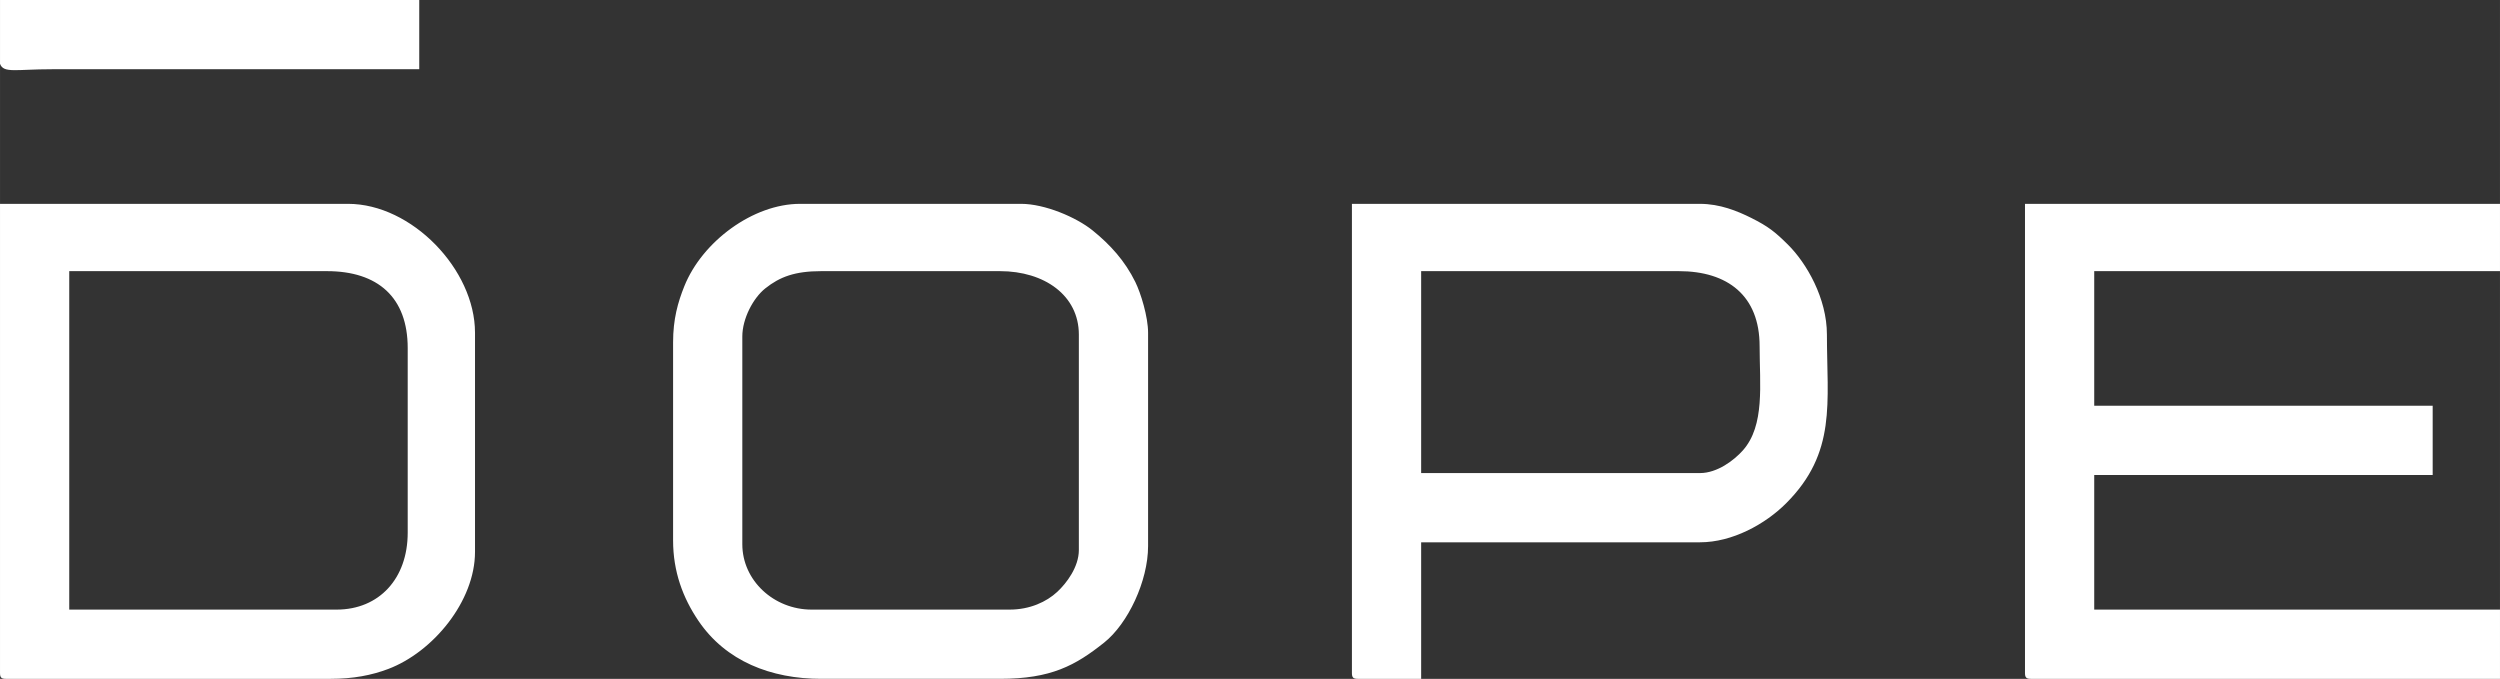
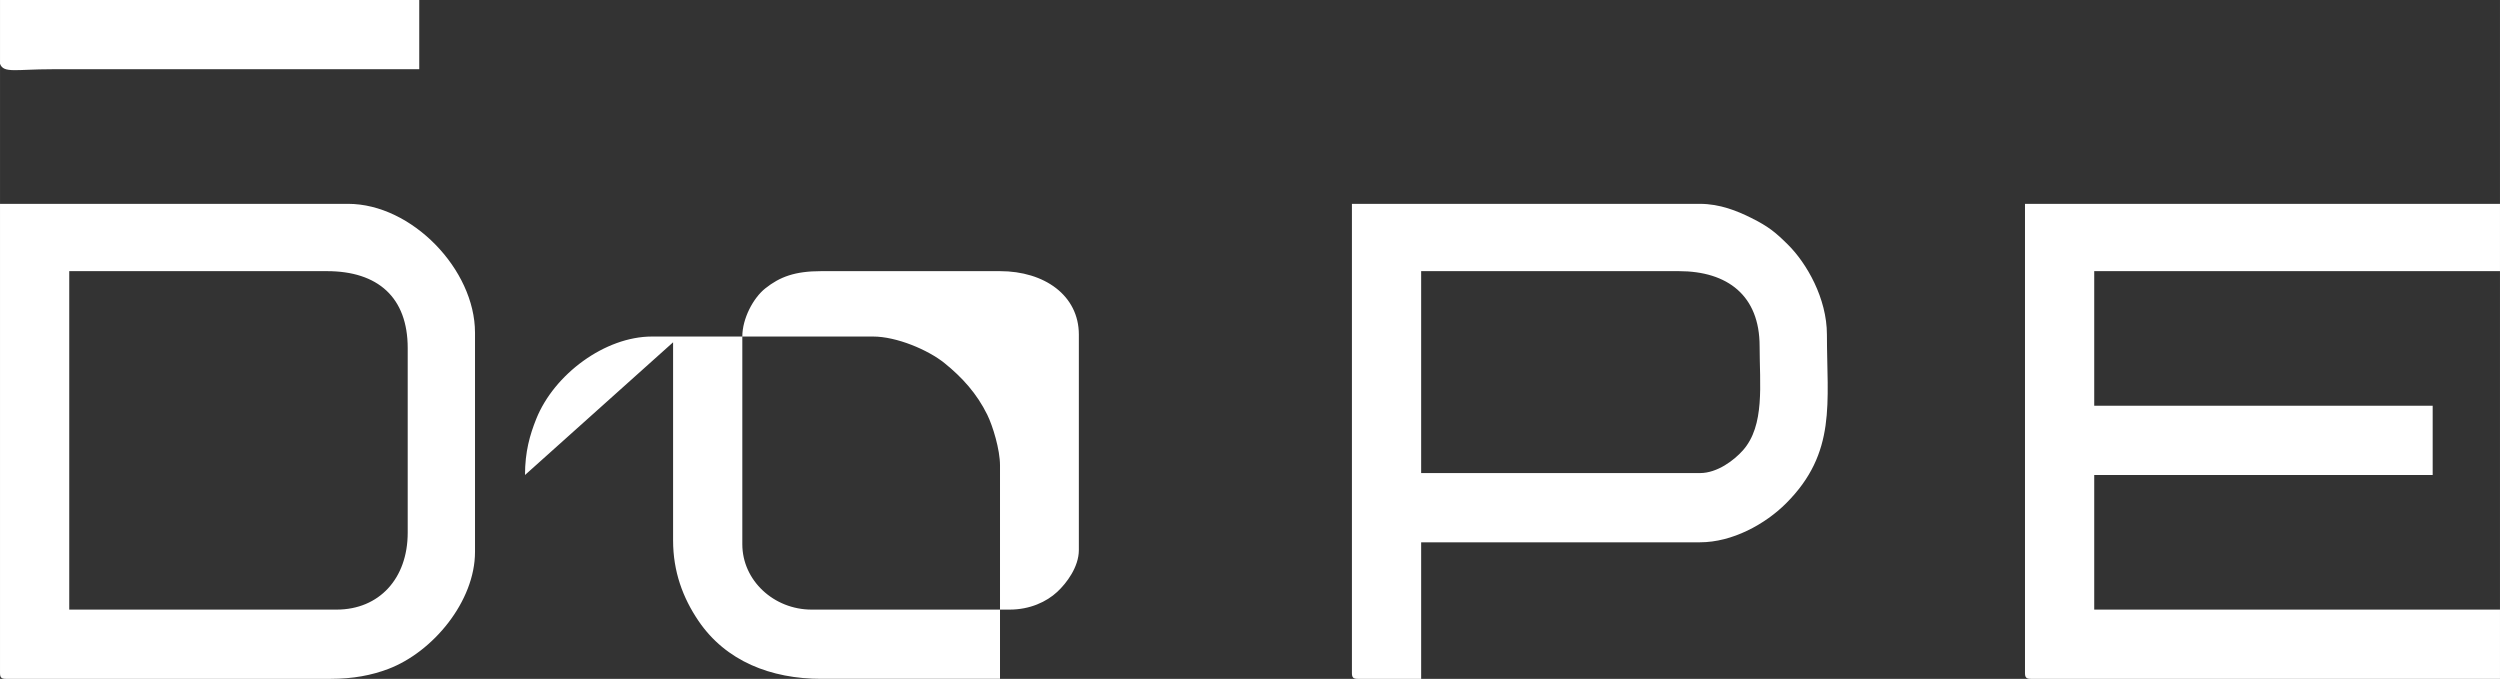
<svg xmlns="http://www.w3.org/2000/svg" xml:space="preserve" width="110.067mm" height="29.887mm" version="1.0" style="shape-rendering:geometricPrecision; text-rendering:geometricPrecision; image-rendering:optimizeQuality; fill-rule:evenodd; clip-rule:evenodd" viewBox="0 0 11006.68 2988.73">
  <rect x="0" y="0" width="11006.68" height="2988.73" fill="#333333" stroke="none" />
  <defs>
    <style type="text/css"> .fil0 {fill:white} </style>
  </defs>
  <g id="Слой_x0020_1">
-     <path class="fil0" d="M8915.41 2963.33c0,19.51 5.89,25.4 25.4,25.4l2065.87 0 0 -304.8 -1786.47 0 0 -592.67 1490.14 0 0 -304.8 -1490.14 0 0 -592.66 1786.47 0 0 -296.33 -2091.27 0 0 2065.86zm-8915.41 -2682.4c15.71,42.71 69.22,23.87 228.6,23.87l1617.14 0 0 -304.8 -1845.74 0 0 280.93zm7484.54 1801.87l-1227.67 0 0 -889 1134.54 0c214.47,0 355.6,107.48 355.6,330.2 0,168.03 24.37,348.91 -74.06,459.34 -38.23,42.89 -112.06,99.46 -188.41,99.46zm-1532.47 880.53c0,19.51 5.9,25.4 25.4,25.4l279.4 0 0 -601.13 1227.67 0c142.4,0 287.17,-79.73 378.89,-171.45 223.98,-223.98 179.91,-443.41 179.91,-742.95 0,-159.95 -89.52,-314.73 -171.37,-395.9 -56.13,-55.65 -86.24,-80.07 -161.62,-117.78 -61.23,-30.63 -138.37,-62.05 -225.81,-62.05l-1532.47 0 0 2065.86zm-2683.93 -567.27l0 -914.4c0,-79.07 47.94,-169.72 101.22,-212.04 64.09,-50.92 130.35,-75.82 245.91,-75.82l787.4 0c195.7,0 347.14,107.03 347.14,279.4l0 948.26c0,74.81 -54.02,146.1 -95.09,184.32 -47.33,44.03 -120.61,78.15 -209.71,78.15l-872.07 0c-165.1,0 -304.8,-127.41 -304.8,-287.87zm-304.8 -889l0 872.07c0,137.8 43.23,253.22 111.56,354.1 120.51,177.9 319.45,255.5 540.37,255.5l787.4 0c225.17,0 331.87,-58.76 458.52,-159.55 104.78,-83.39 193.42,-271.14 193.42,-424.65l0 -939.8c0,-69.59 -31.78,-173.69 -56.18,-223.22 -45.71,-92.81 -109.78,-163.69 -187.97,-226.9 -72.23,-58.4 -211.07,-117.14 -314.65,-117.14l-973.67 0c-206.37,0 -430.35,165.75 -509.33,362.73 -28.39,70.78 -49.47,144.9 -49.47,246.86zm-1481.67 1176.87l-1176.87 0 0 -1490.13 1134.54 0c224.54,0 355.6,115.69 355.6,338.66l0 812.8c0,201.76 -125.58,338.67 -313.27,338.67zm-1481.67 279.4l0 0.9c0.19,18.79 6.19,24.5 25.4,24.5l1430.87 0c98.68,0 180.11,-15.86 252.92,-43.41 197.44,-74.72 382.08,-298.37 382.08,-515.39l0 -965.2c0,-278.3 -278.73,-567.26 -558.8,-567.26l-1532.47 0 0 2065.86z" />
+     <path class="fil0" d="M8915.41 2963.33c0,19.51 5.89,25.4 25.4,25.4l2065.87 0 0 -304.8 -1786.47 0 0 -592.67 1490.14 0 0 -304.8 -1490.14 0 0 -592.66 1786.47 0 0 -296.33 -2091.27 0 0 2065.86zm-8915.41 -2682.4c15.71,42.71 69.22,23.87 228.6,23.87l1617.14 0 0 -304.8 -1845.74 0 0 280.93zm7484.54 1801.87l-1227.67 0 0 -889 1134.54 0c214.47,0 355.6,107.48 355.6,330.2 0,168.03 24.37,348.91 -74.06,459.34 -38.23,42.89 -112.06,99.46 -188.41,99.46zm-1532.47 880.53c0,19.51 5.9,25.4 25.4,25.4l279.4 0 0 -601.13 1227.67 0c142.4,0 287.17,-79.73 378.89,-171.45 223.98,-223.98 179.91,-443.41 179.91,-742.95 0,-159.95 -89.52,-314.73 -171.37,-395.9 -56.13,-55.65 -86.24,-80.07 -161.62,-117.78 -61.23,-30.63 -138.37,-62.05 -225.81,-62.05l-1532.47 0 0 2065.86zm-2683.93 -567.27l0 -914.4c0,-79.07 47.94,-169.72 101.22,-212.04 64.09,-50.92 130.35,-75.82 245.91,-75.82l787.4 0c195.7,0 347.14,107.03 347.14,279.4l0 948.26c0,74.81 -54.02,146.1 -95.09,184.32 -47.33,44.03 -120.61,78.15 -209.71,78.15l-872.07 0c-165.1,0 -304.8,-127.41 -304.8,-287.87zm-304.8 -889l0 872.07c0,137.8 43.23,253.22 111.56,354.1 120.51,177.9 319.45,255.5 540.37,255.5l787.4 0l0 -939.8c0,-69.59 -31.78,-173.69 -56.18,-223.22 -45.71,-92.81 -109.78,-163.69 -187.97,-226.9 -72.23,-58.4 -211.07,-117.14 -314.65,-117.14l-973.67 0c-206.37,0 -430.35,165.75 -509.33,362.73 -28.39,70.78 -49.47,144.9 -49.47,246.86zm-1481.67 1176.87l-1176.87 0 0 -1490.13 1134.54 0c224.54,0 355.6,115.69 355.6,338.66l0 812.8c0,201.76 -125.58,338.67 -313.27,338.67zm-1481.67 279.4l0 0.9c0.19,18.79 6.19,24.5 25.4,24.5l1430.87 0c98.68,0 180.11,-15.86 252.92,-43.41 197.44,-74.72 382.08,-298.37 382.08,-515.39l0 -965.2c0,-278.3 -278.73,-567.26 -558.8,-567.26l-1532.47 0 0 2065.86z" />
  </g>
</svg>